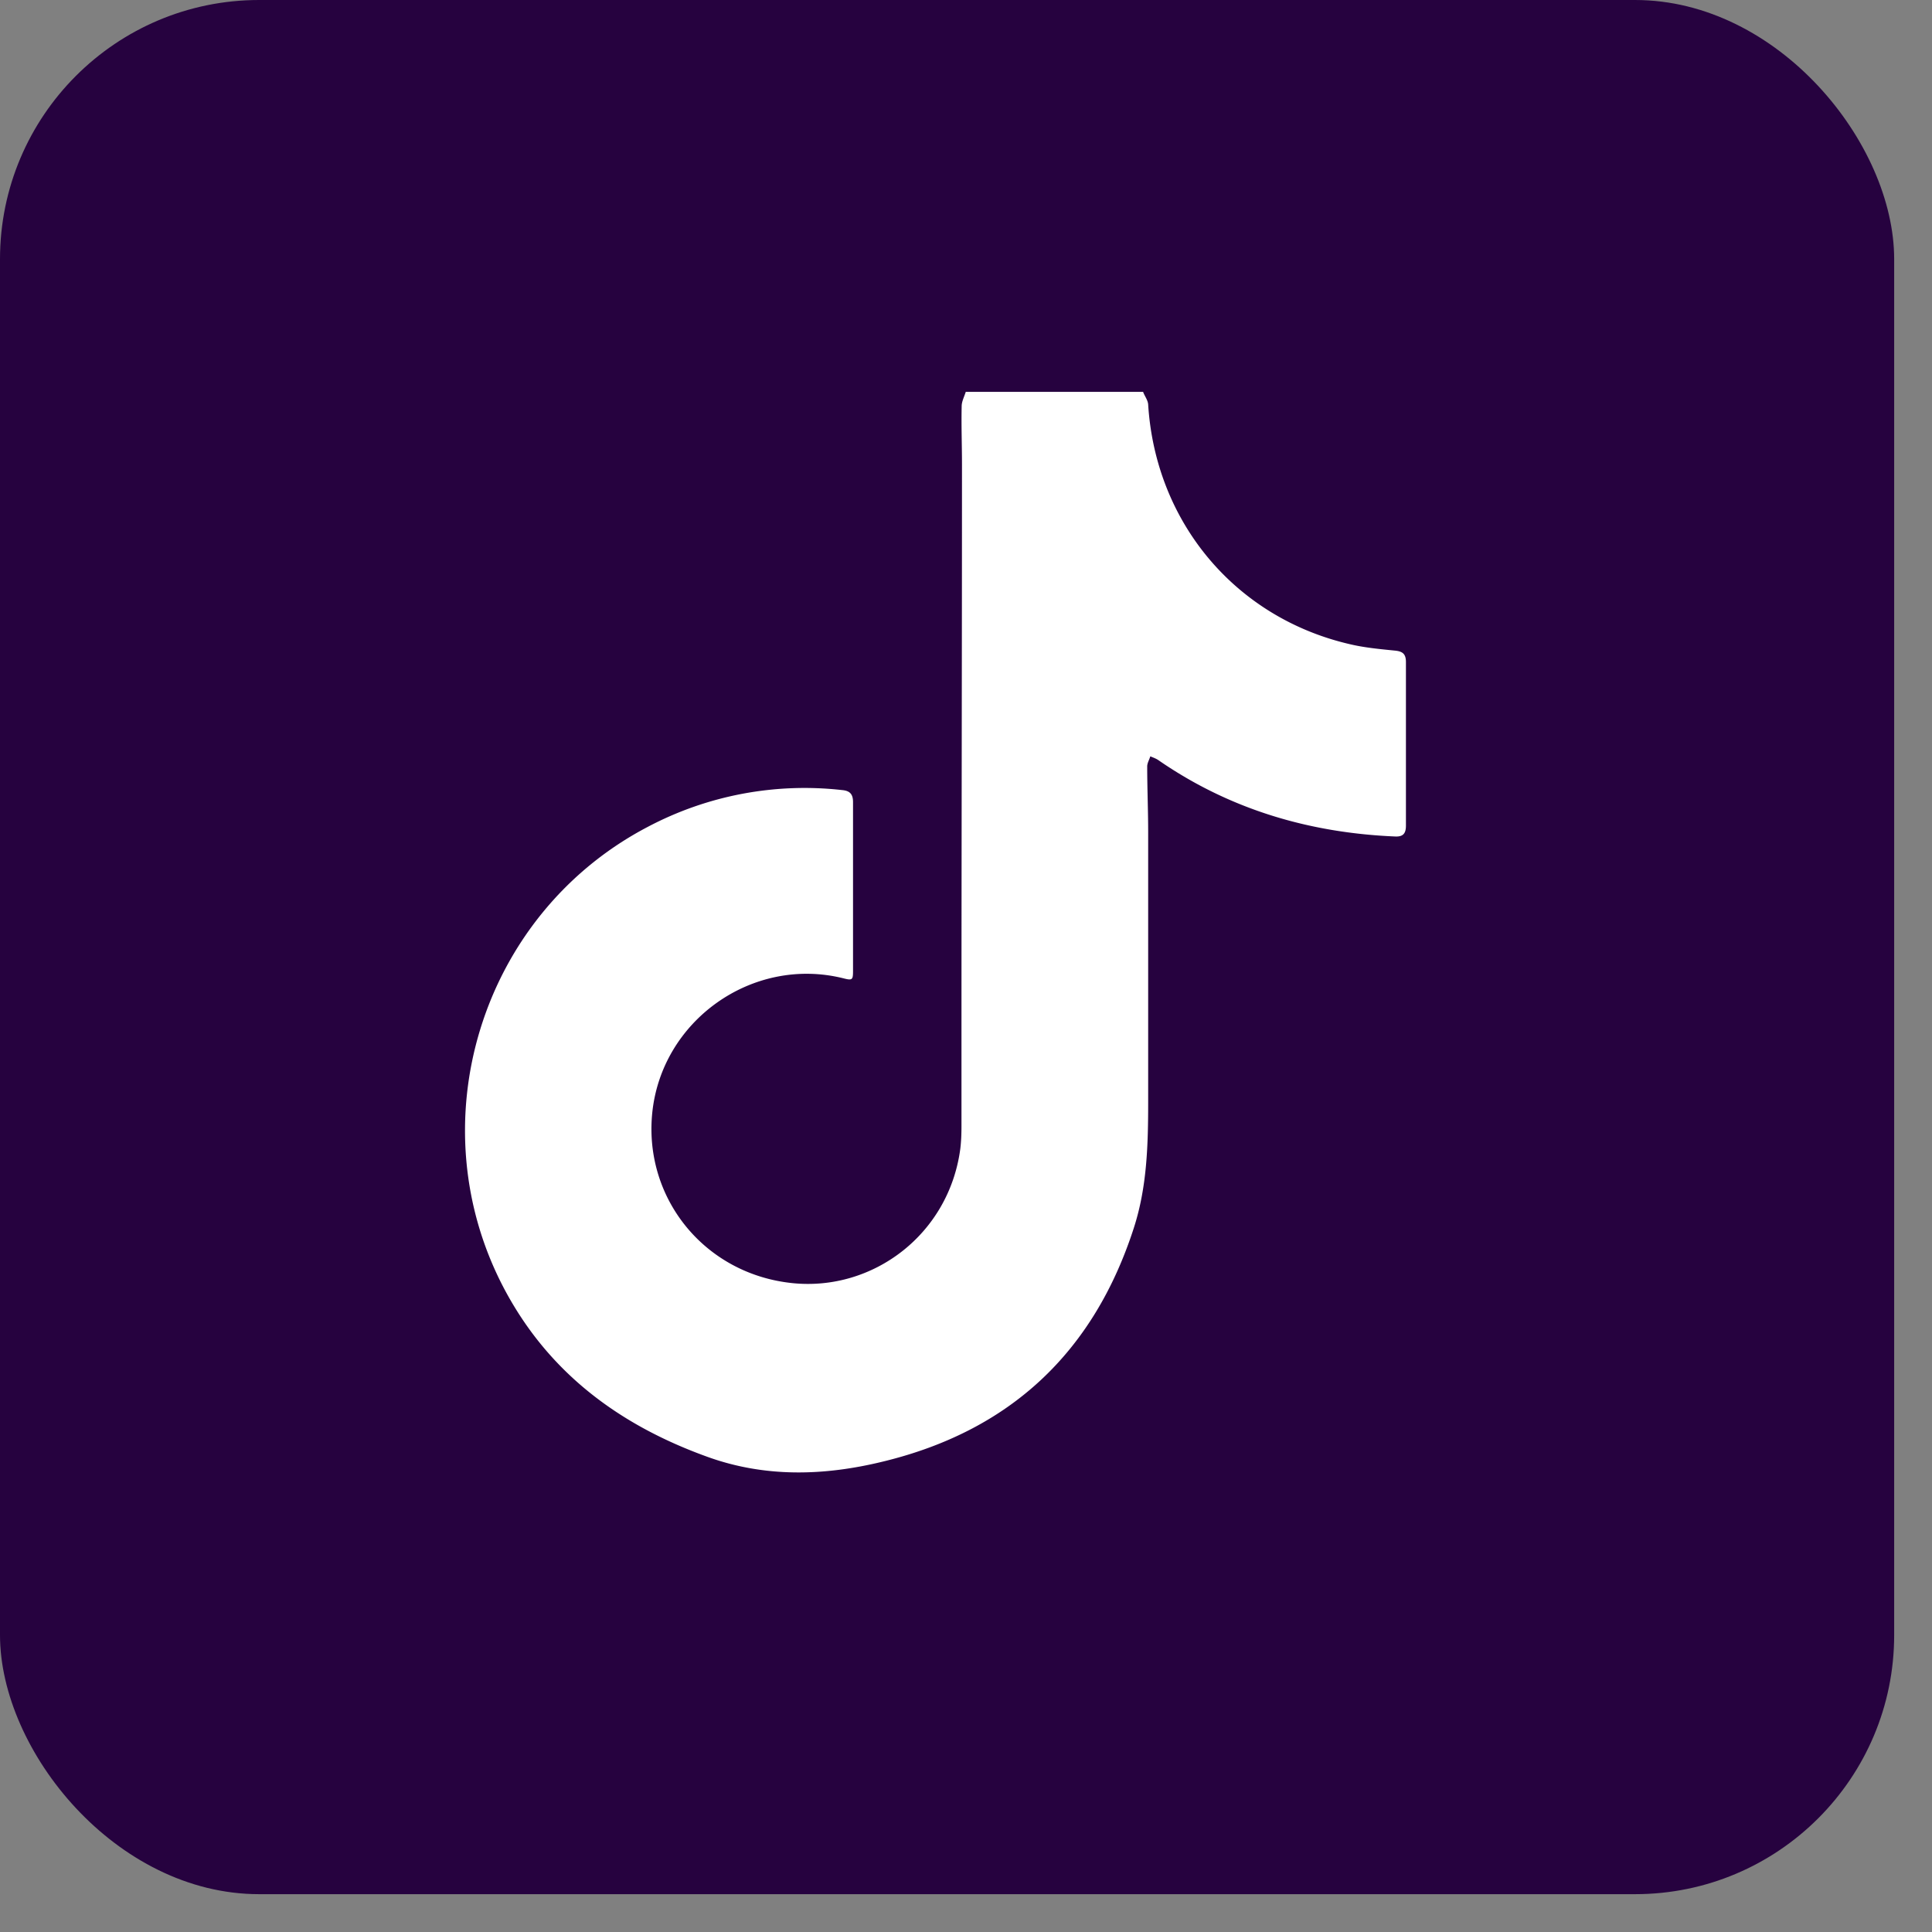
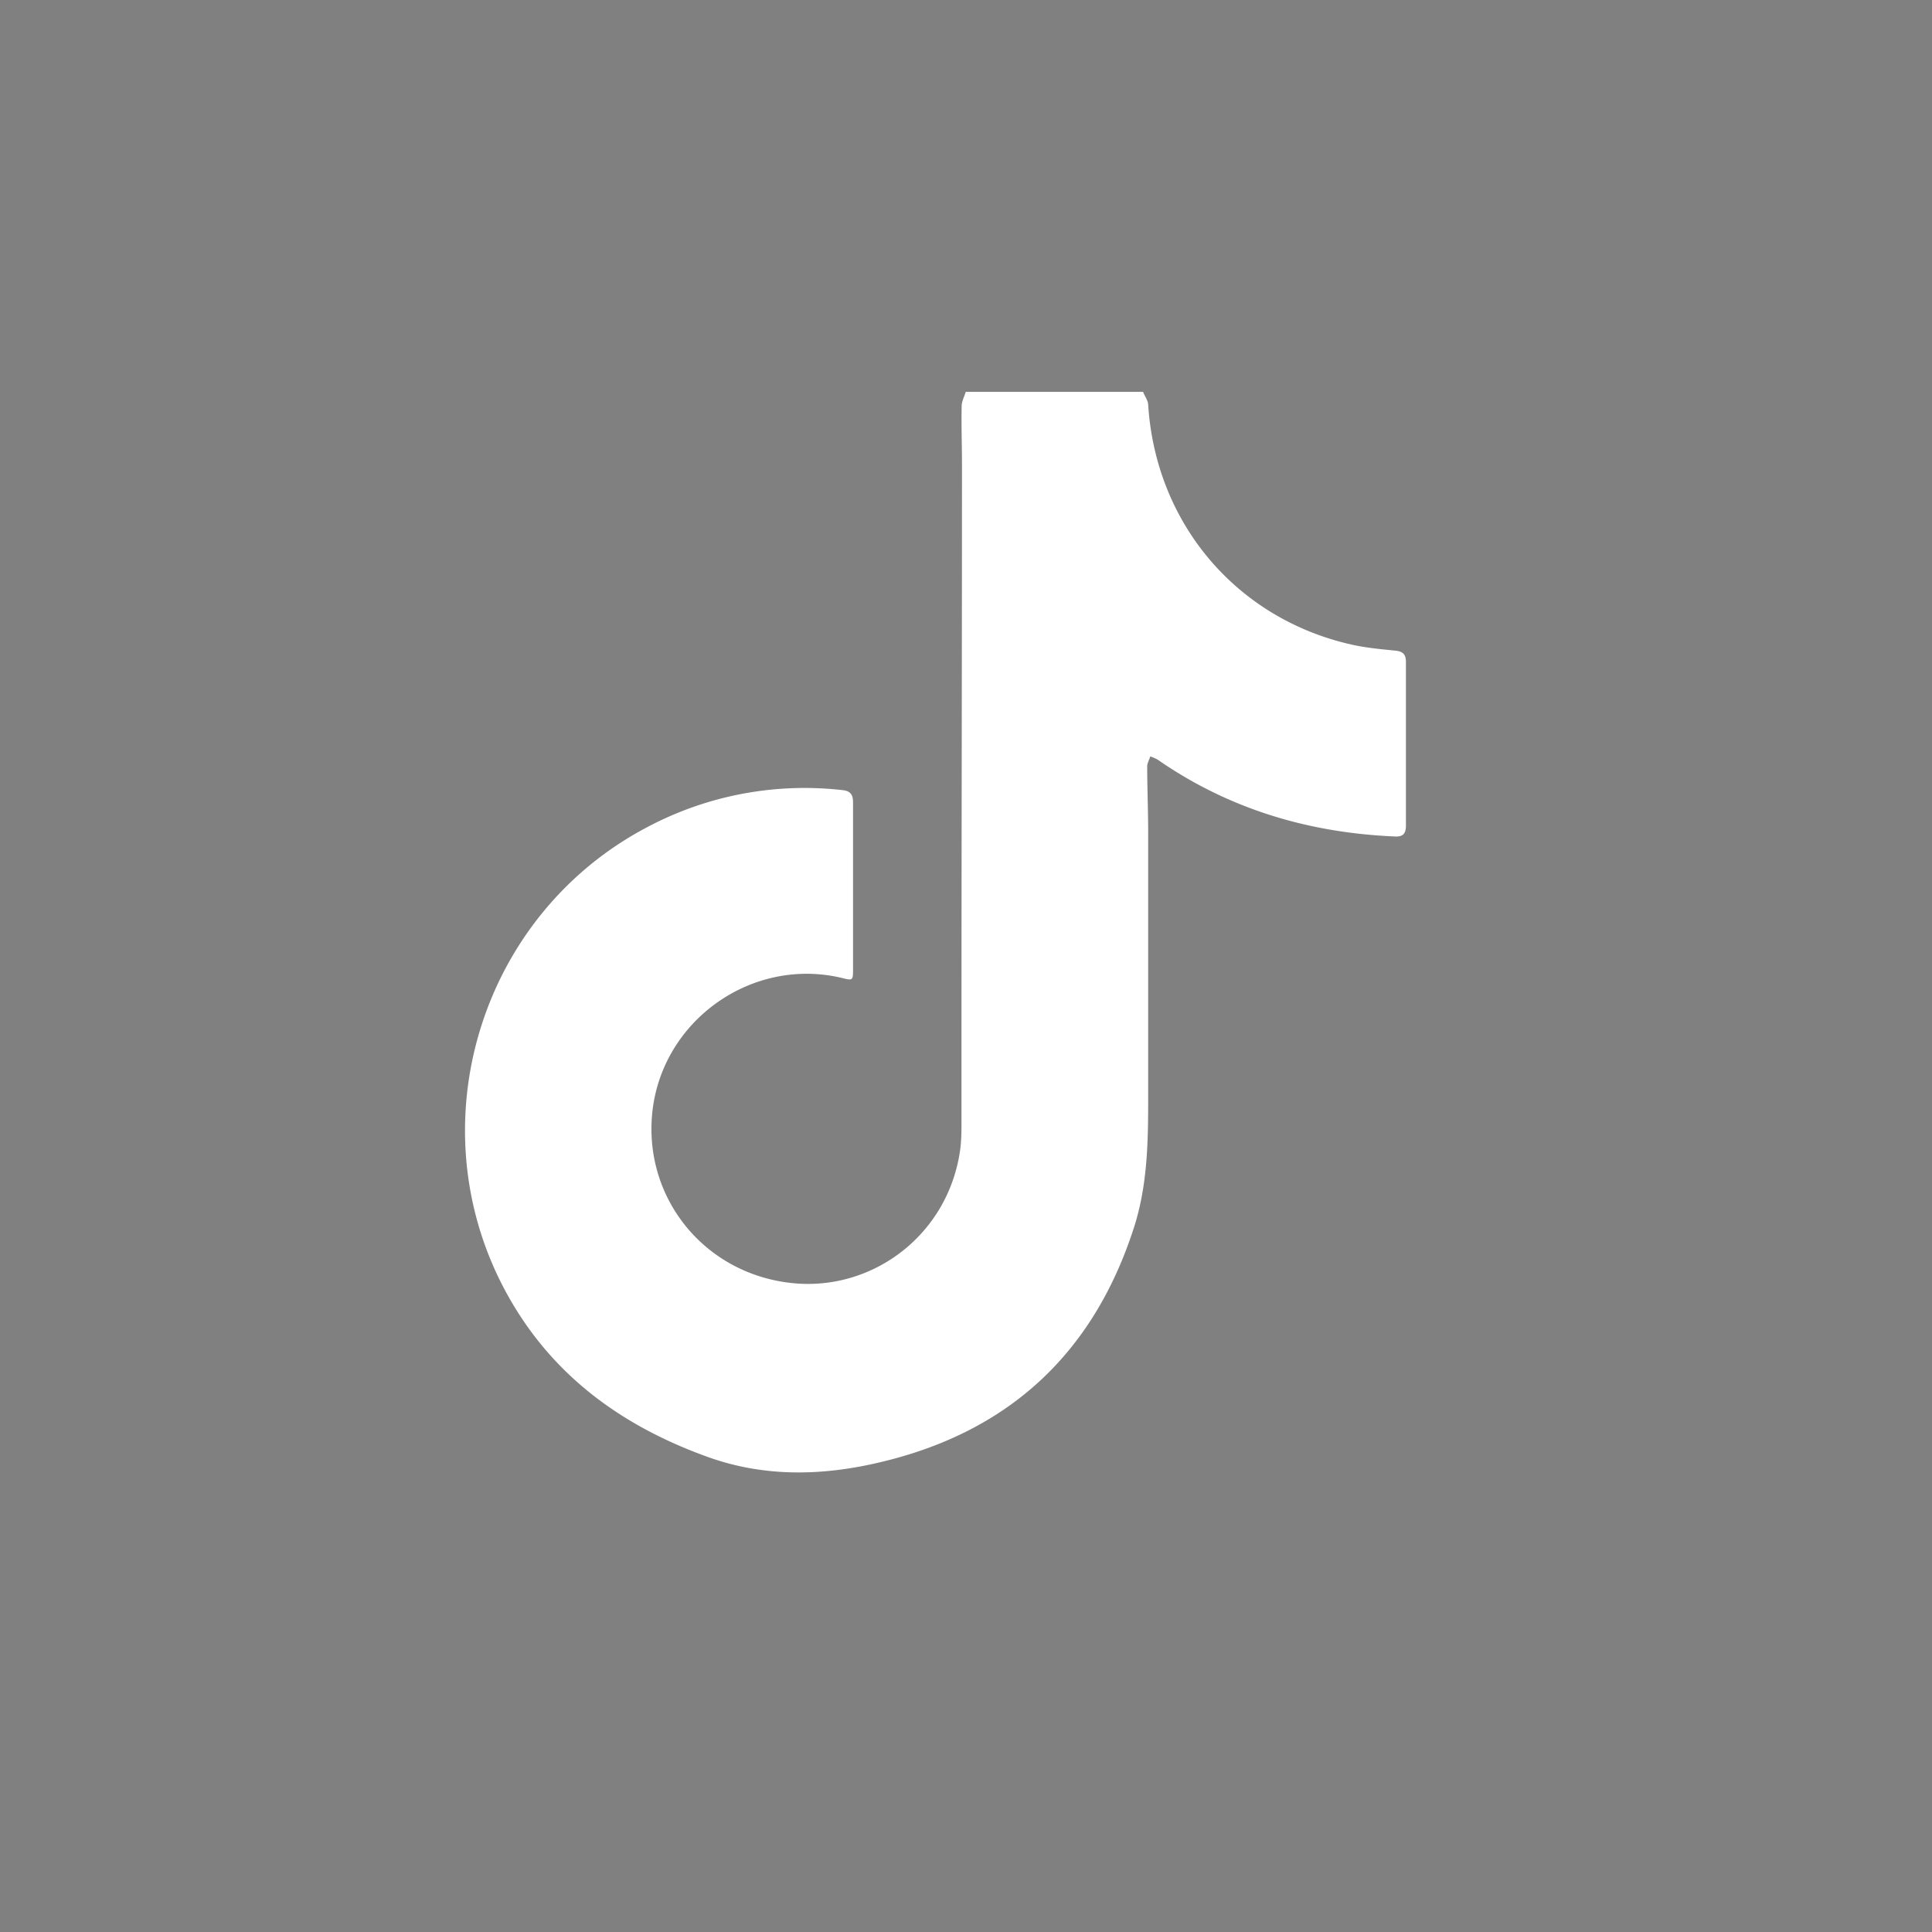
<svg xmlns="http://www.w3.org/2000/svg" width="38" height="38" fill="none">
  <rect width="100%" height="100%" fill="#808080" stroke="none" />
-   <rect width="37.256" height="37.256" fill="#26023F" rx="5.097" />
  <path fill="#fff" d="M22.488 7.72c.033.08.09.156.095.236.146 2.326 1.723 4.2 3.978 4.717.282.066.579.094.87.123.151.014.222.06.222.226v3.215c0 .141-.043.221-.203.216-1.694-.07-3.262-.532-4.665-1.501-.047-.033-.104-.052-.16-.076-.019.066-.061.132-.061.198 0 .433.019.866.019 1.304v5.282c0 .843-.02 1.685-.283 2.495-.79 2.443-2.429 3.983-4.924 4.59-1.168.287-2.34.32-3.484-.099-1.7-.617-3.078-1.629-3.954-3.258-1.756-3.271-.49-7.4 2.8-9.123a6.6 6.6 0 0 1 3.828-.725c.15.014.212.08.212.235v3.32c0 .183-.014.192-.198.145-1.784-.438-3.573.834-3.752 2.66-.164 1.68 1.04 3.164 2.764 3.338 1.586.16 3.07-.965 3.295-2.636.019-.151.024-.306.024-.457v-1.78c0-3.742.01-7.485.01-11.227 0-.382-.015-.768-.006-1.149 0-.094.052-.188.08-.282h3.489z" />
</svg>